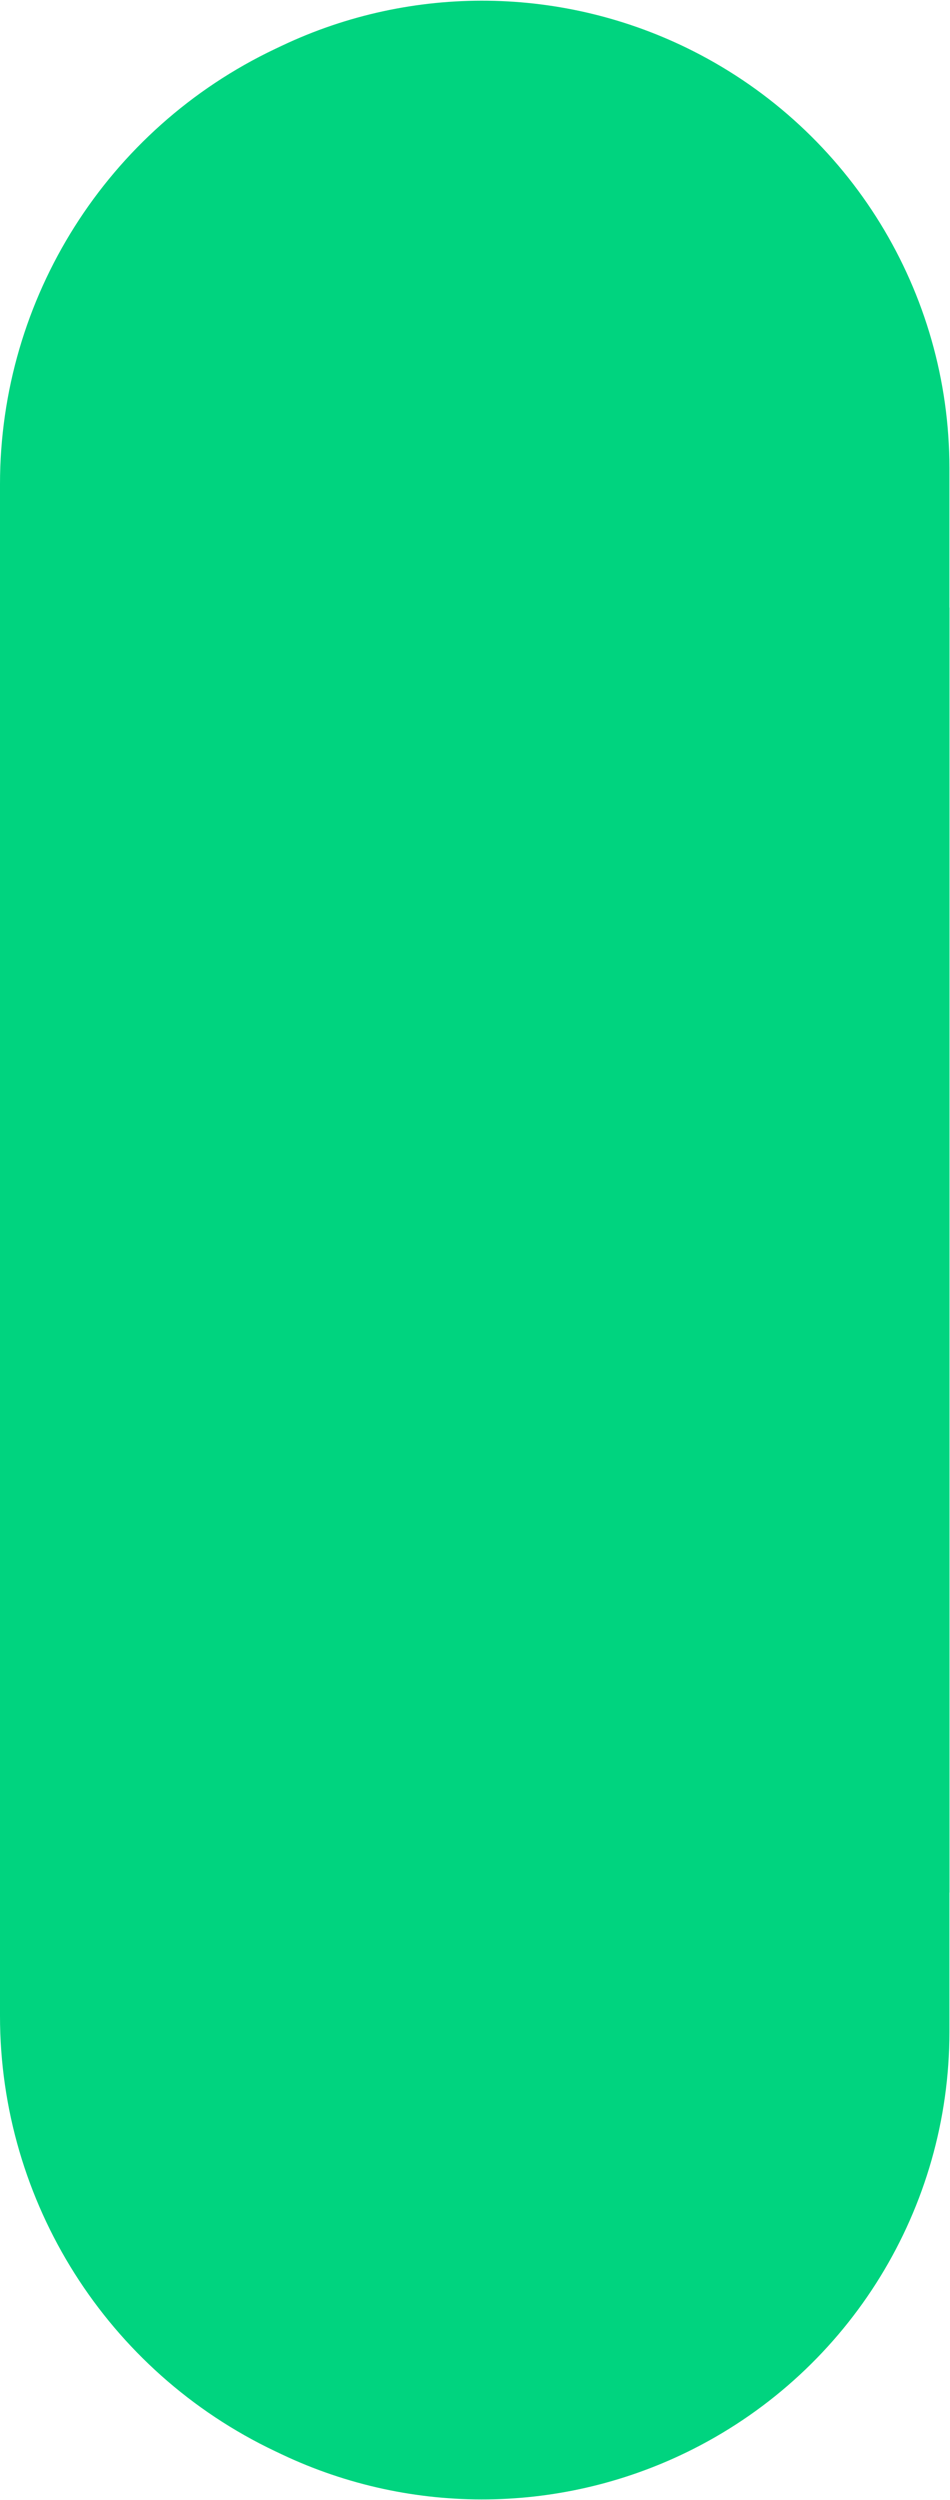
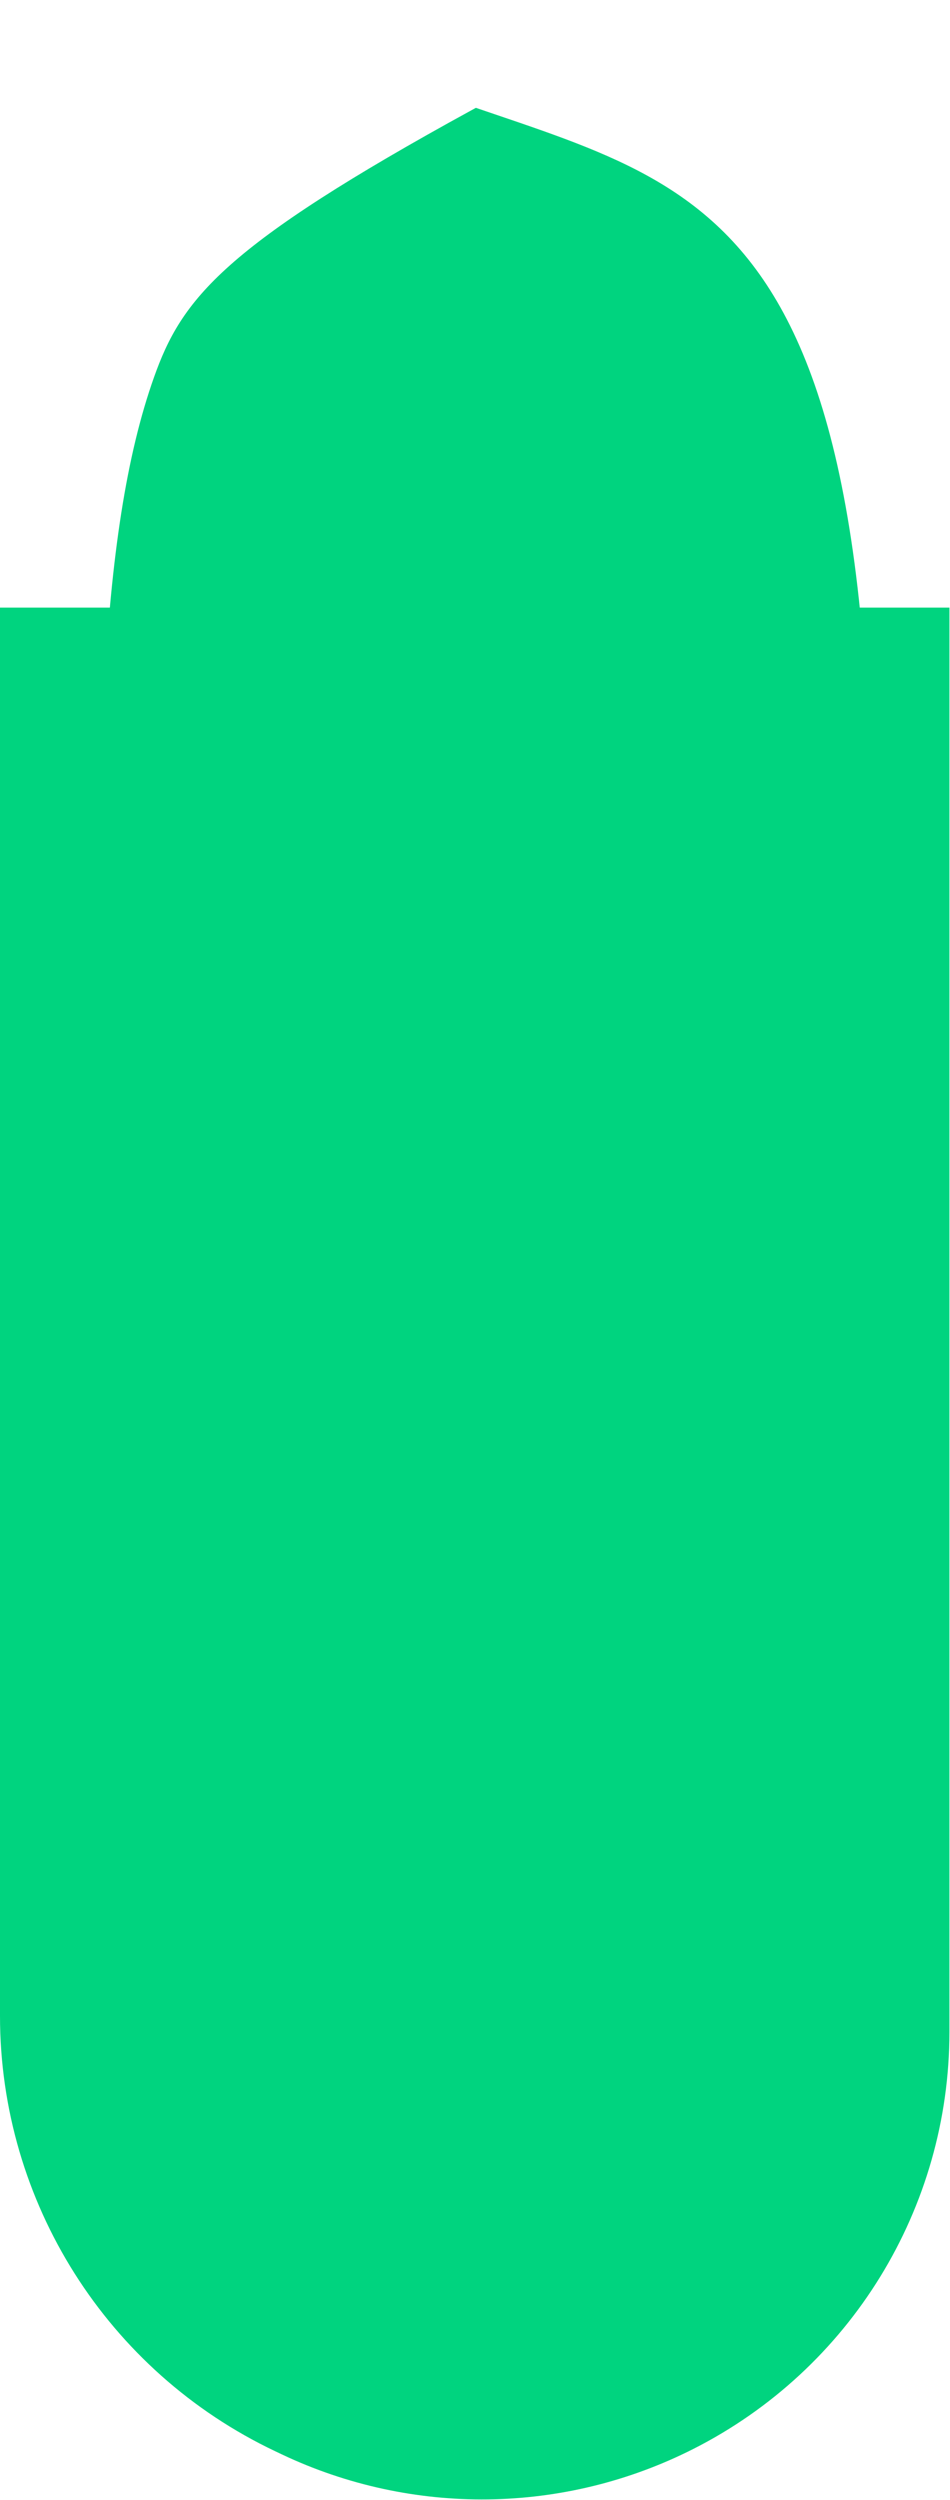
<svg xmlns="http://www.w3.org/2000/svg" width="1274" height="3352" viewBox="0 0 1274 3352" fill="none">
  <path d="M100 814.728L100 2703.03C100 2913.91 221.403 3105.95 411.897 3196.4L420.483 3200.48C567.727 3270.39 739.041 3268.2 884.453 3194.56V3194.56C1061.58 3104.84 1173.22 2923.16 1173.22 2724.61L1173.22 814.728" stroke="#00D47F" stroke-width="200" />
-   <path d="M100 2537.59L100 649.286C100 438.407 221.403 246.37 411.897 155.918L420.483 151.841C567.727 81.927 739.041 84.112 884.453 157.76V157.76C1061.58 247.472 1173.22 429.156 1173.22 627.707L1173.22 2537.59" stroke="#00D47F" stroke-width="200" />
-   <path d="M157.316 1662.61L157.333 1663.12L157.316 1663.63C145.737 1999.9 144.588 2255.33 155.922 2451.54C167.265 2647.9 191.067 2783.93 228.822 2881.93C266.342 2979.32 317.662 3039.24 384.975 3083.59C452.332 3127.97 536.1 3157.1 640.635 3191.61C725.53 3177.96 803.766 3160.76 872.618 3122.74C941.941 3084.46 1002.64 3024.55 1050.13 2923.62C1145.79 2720.31 1187.45 2351.72 1135.33 1664.25L1135.25 1663.2L1135.32 1662.14C1179.22 988.395 1141.69 643.533 1050.21 451.808C963.966 271.07 829.434 225.387 658.713 167.415C652.381 165.264 645.999 163.097 639.568 160.906C529.479 201.15 442.993 238.951 375.028 290.95C306.566 343.329 256.281 410.618 220.611 511.03C184.766 611.936 163.664 746.347 154.213 932.766C144.769 1119.07 146.995 1356.36 157.316 1662.61Z" fill="#00D47F" stroke="#00D47F" stroke-width="30" />
+   <path d="M157.316 1662.61L157.333 1663.12L157.316 1663.63C145.737 1999.9 144.588 2255.33 155.922 2451.54C167.265 2647.9 191.067 2783.93 228.822 2881.93C266.342 2979.32 317.662 3039.24 384.975 3083.59C452.332 3127.97 536.1 3157.1 640.635 3191.61C725.53 3177.96 803.766 3160.76 872.618 3122.74C941.941 3084.46 1002.64 3024.55 1050.13 2923.62C1145.79 2720.31 1187.45 2351.72 1135.33 1664.25L1135.25 1663.2L1135.32 1662.14C1179.22 988.395 1141.69 643.533 1050.21 451.808C963.966 271.07 829.434 225.387 658.713 167.415C652.381 165.264 645.999 163.097 639.568 160.906C306.566 343.329 256.281 410.618 220.611 511.03C184.766 611.936 163.664 746.347 154.213 932.766C144.769 1119.07 146.995 1356.36 157.316 1662.61Z" fill="#00D47F" stroke="#00D47F" stroke-width="30" />
</svg>